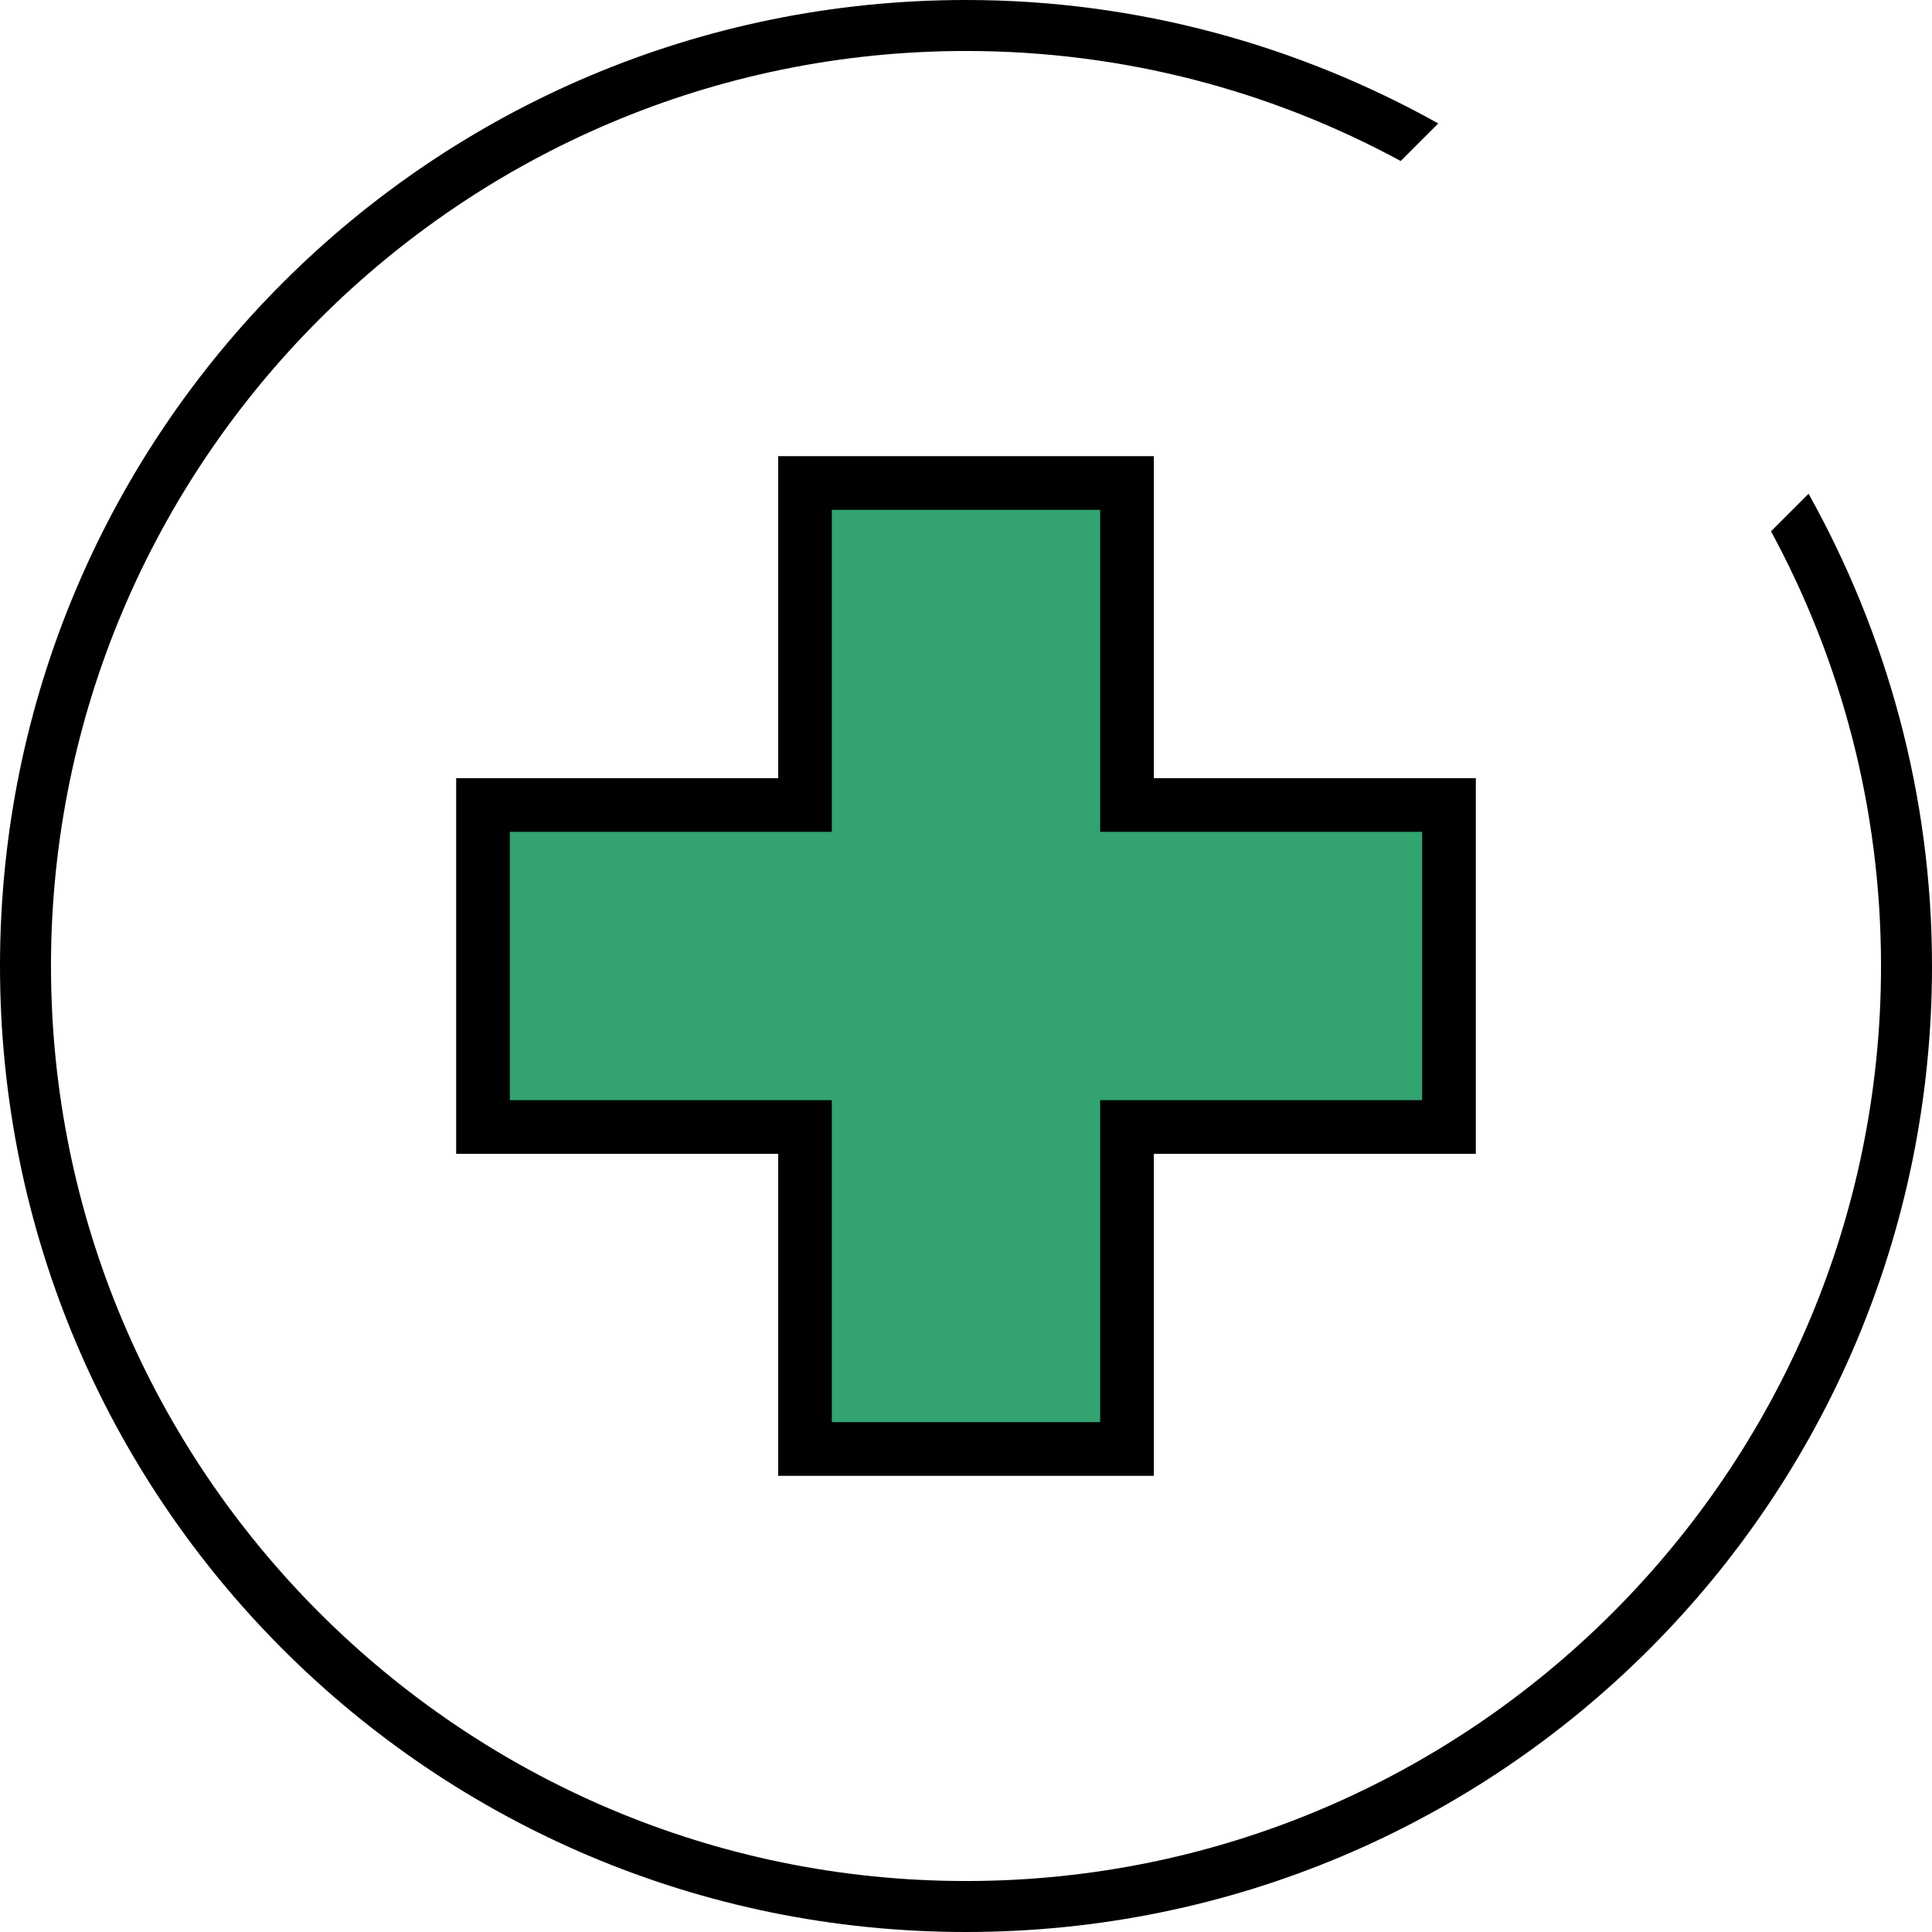
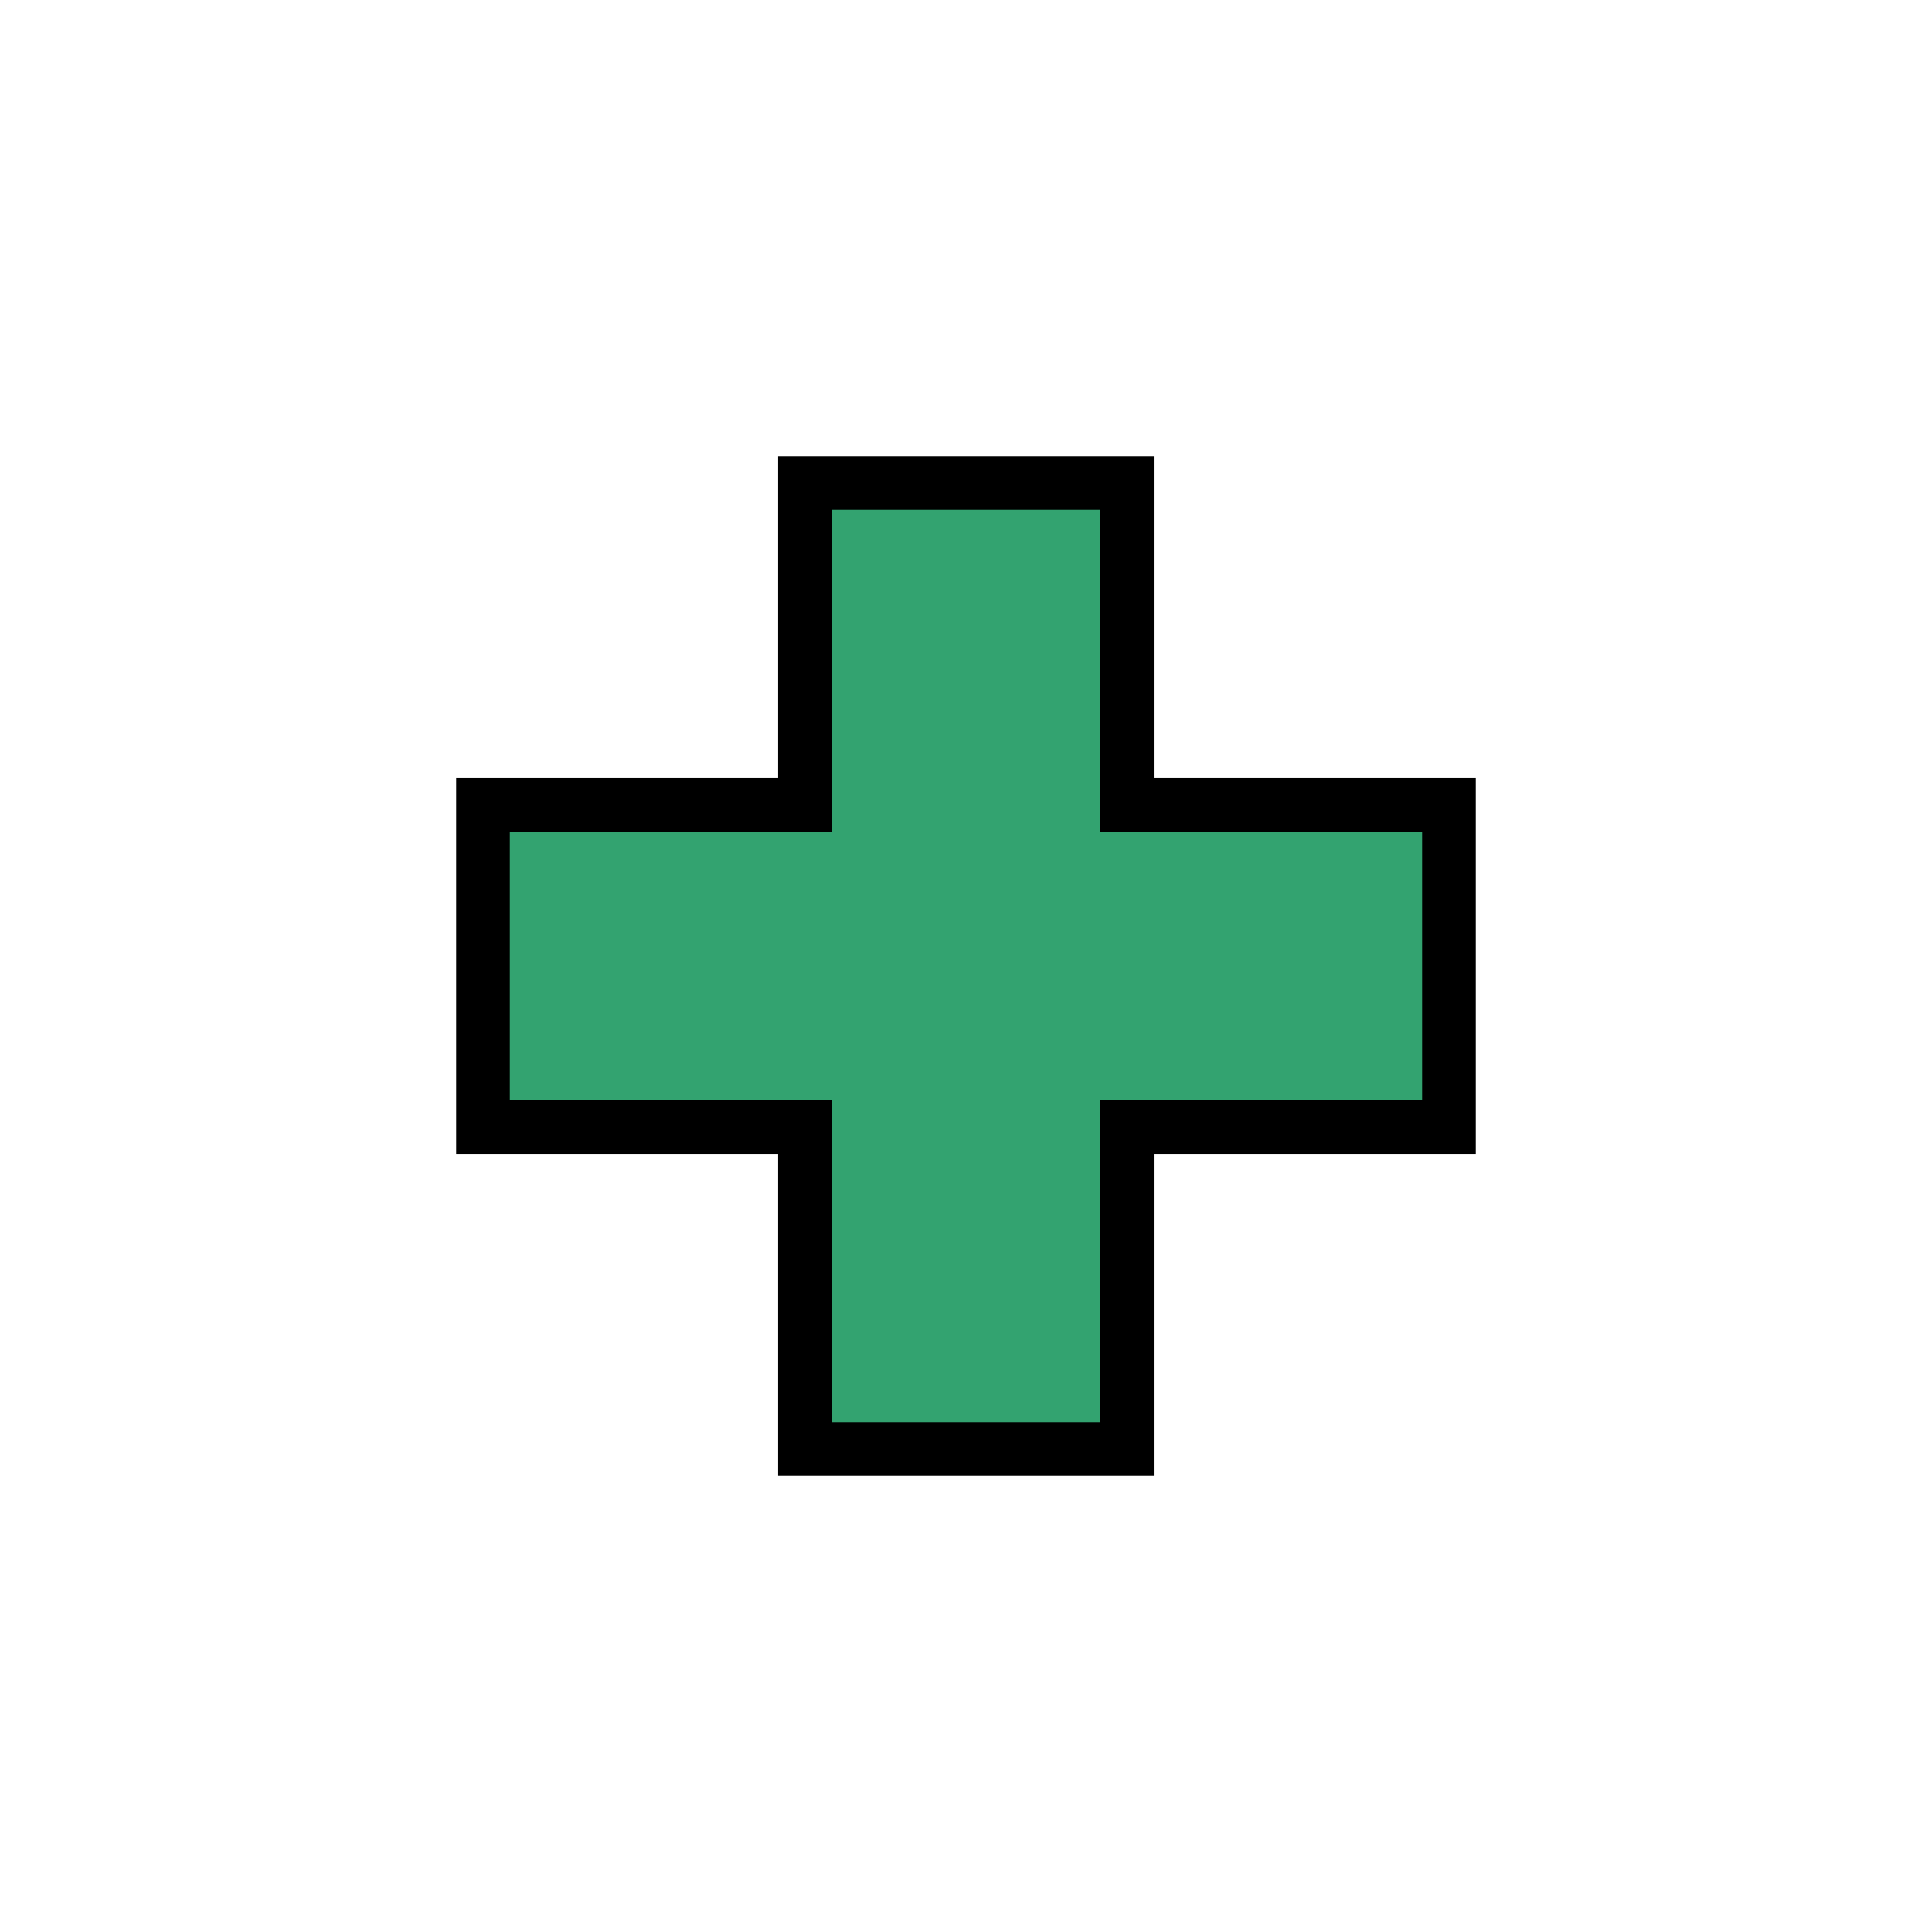
<svg xmlns="http://www.w3.org/2000/svg" version="1.1" id="Livello_1" x="0px" y="0px" viewBox="0 0 72 72" style="enable-background:new 0 0 72 72;" xml:space="preserve">
  <style type="text/css">
	.st0{fill:#33A370;stroke:#000000;stroke-width:2;stroke-miterlimit:10;}
</style>
-   <path d="M66,19.8c2.6,4.8,4.1,10.3,4.1,16.2c0,18.8-15.3,34.1-34.1,34.1S1.9,54.8,1.9,36S17.2,1.9,36,1.9c5.9,0,11.4,1.5,16.2,4.1  l1.4-1.4C48.4,1.7,42.4,0,36,0C16.1,0,0,16.1,0,36s16.1,36,36,36s36-16.1,36-36c0-6.4-1.7-12.4-4.6-17.6L66,19.8z" />
  <polygon class="st0" points="54,30 42,30 42,18 30,18 30,30 18,30 18,42 30,42 30,54 42,54 42,42 54,42 " />
</svg>